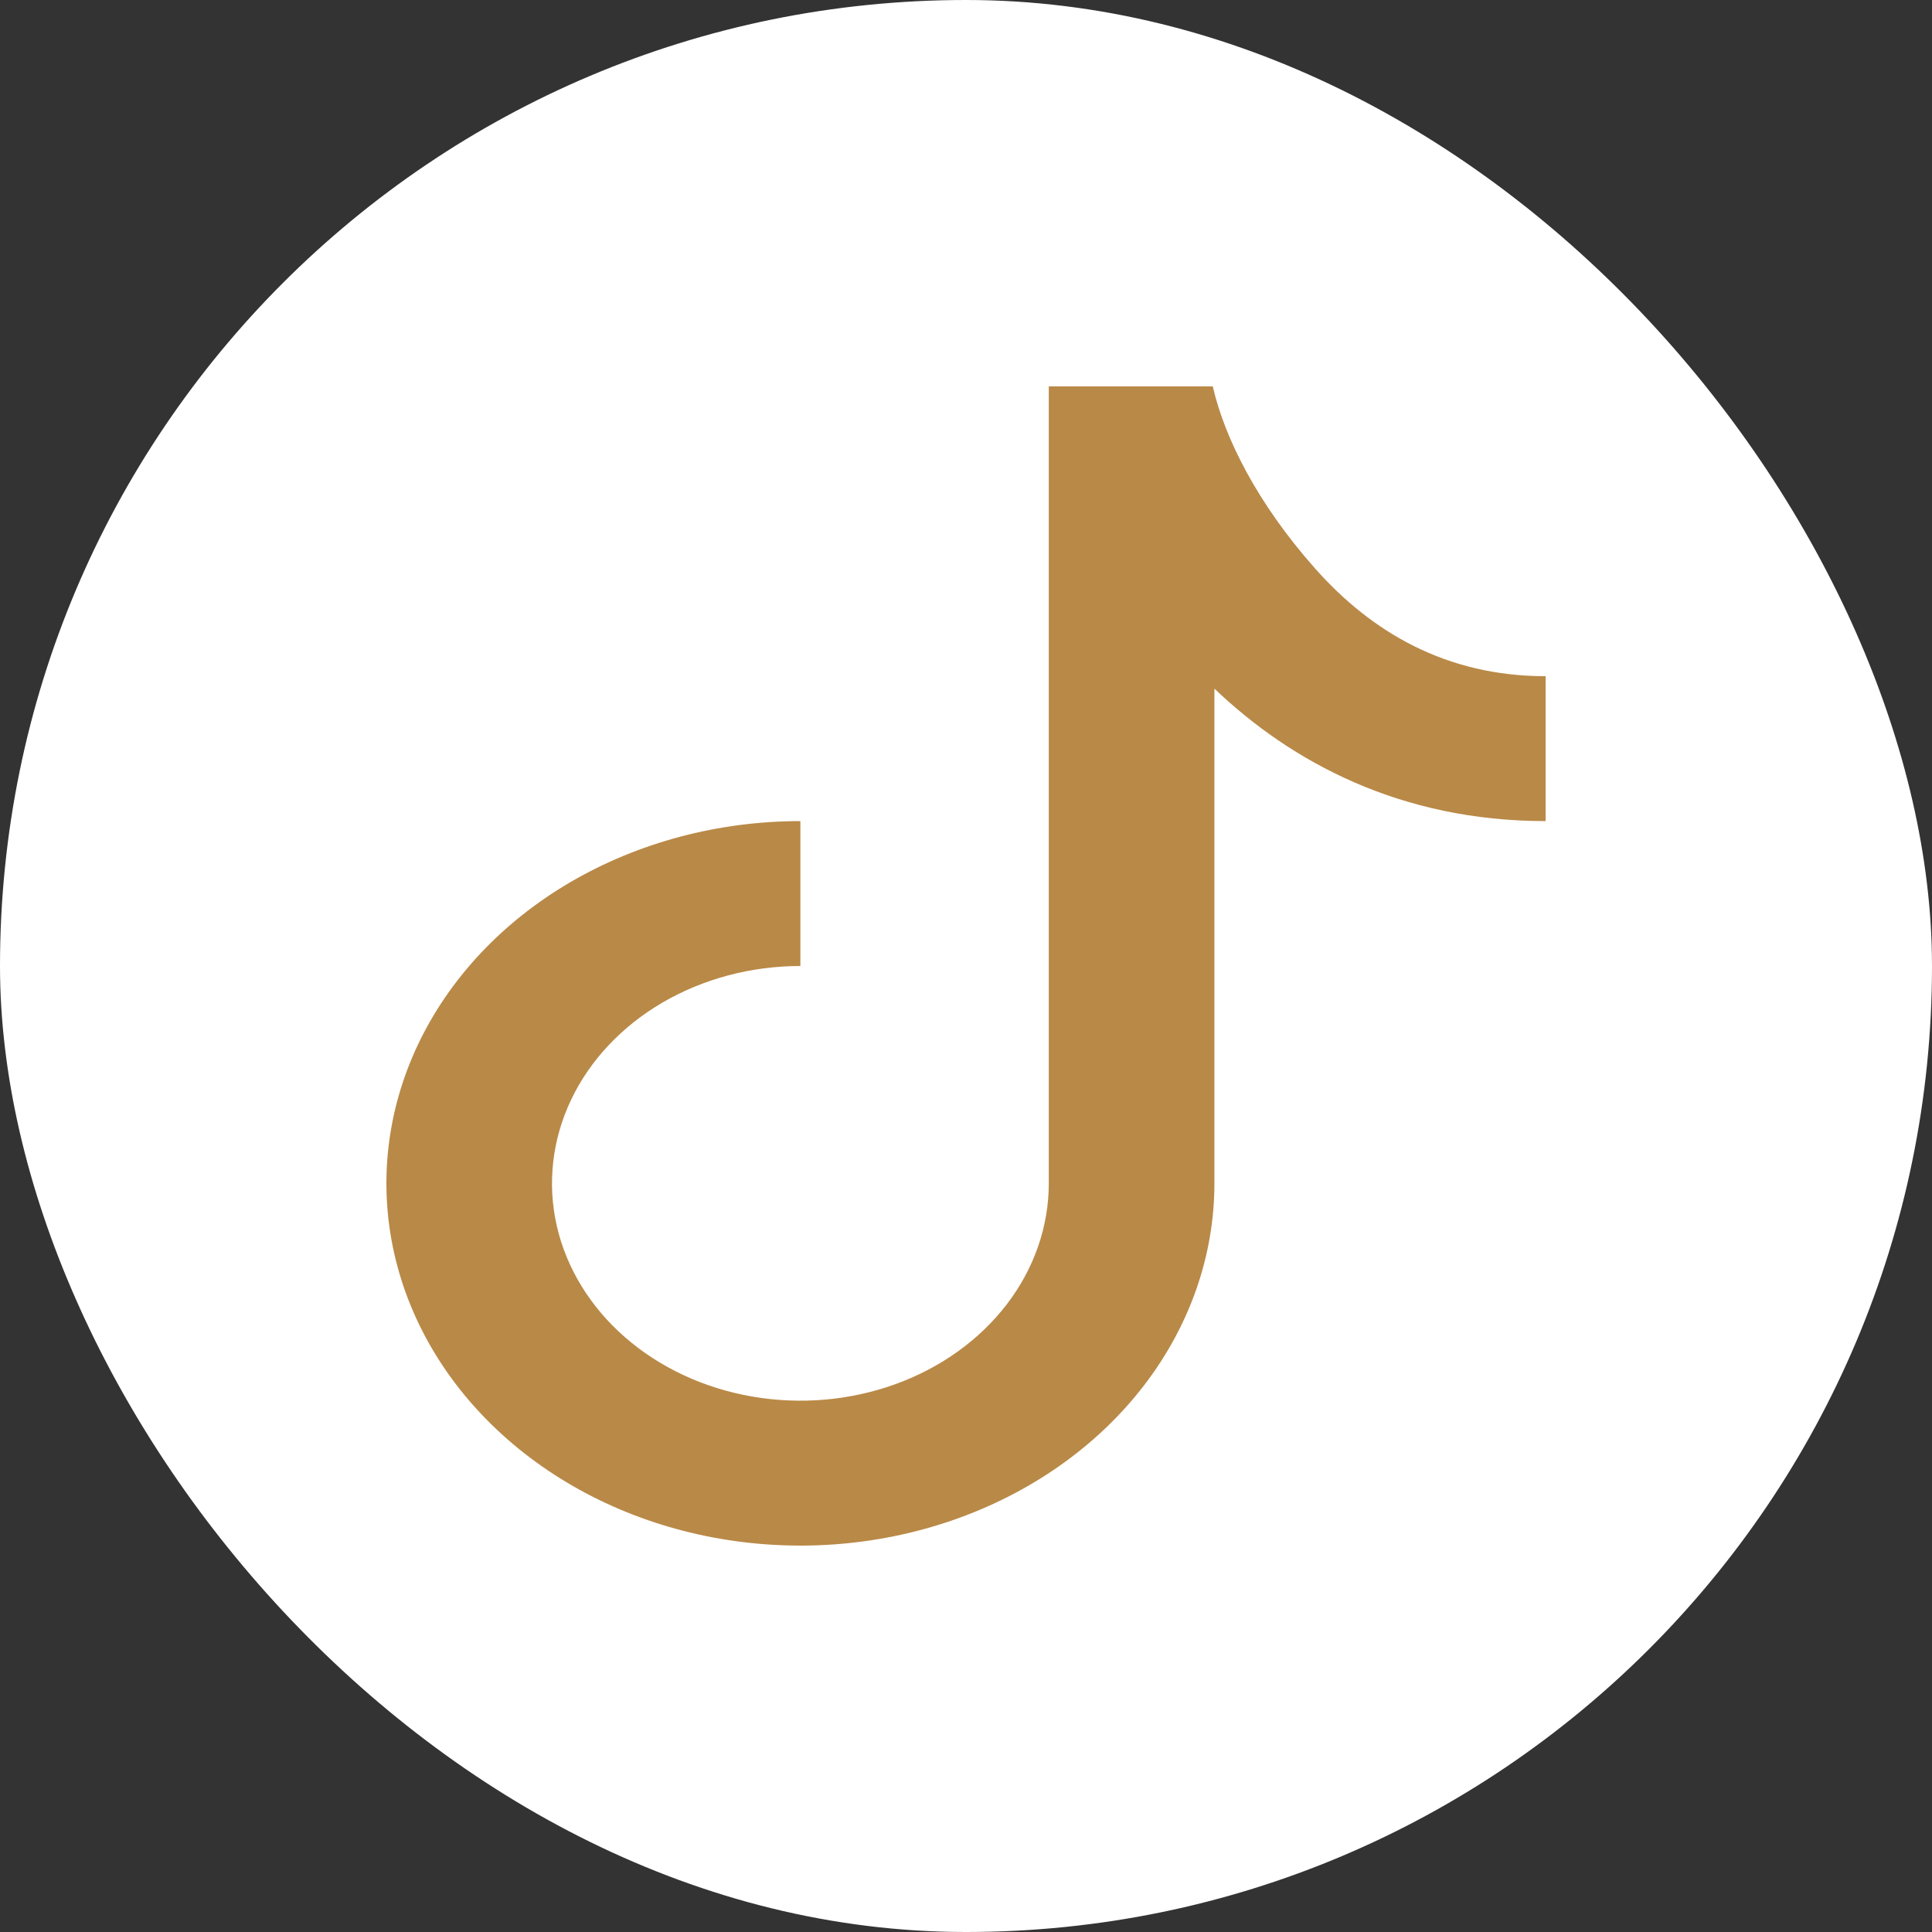
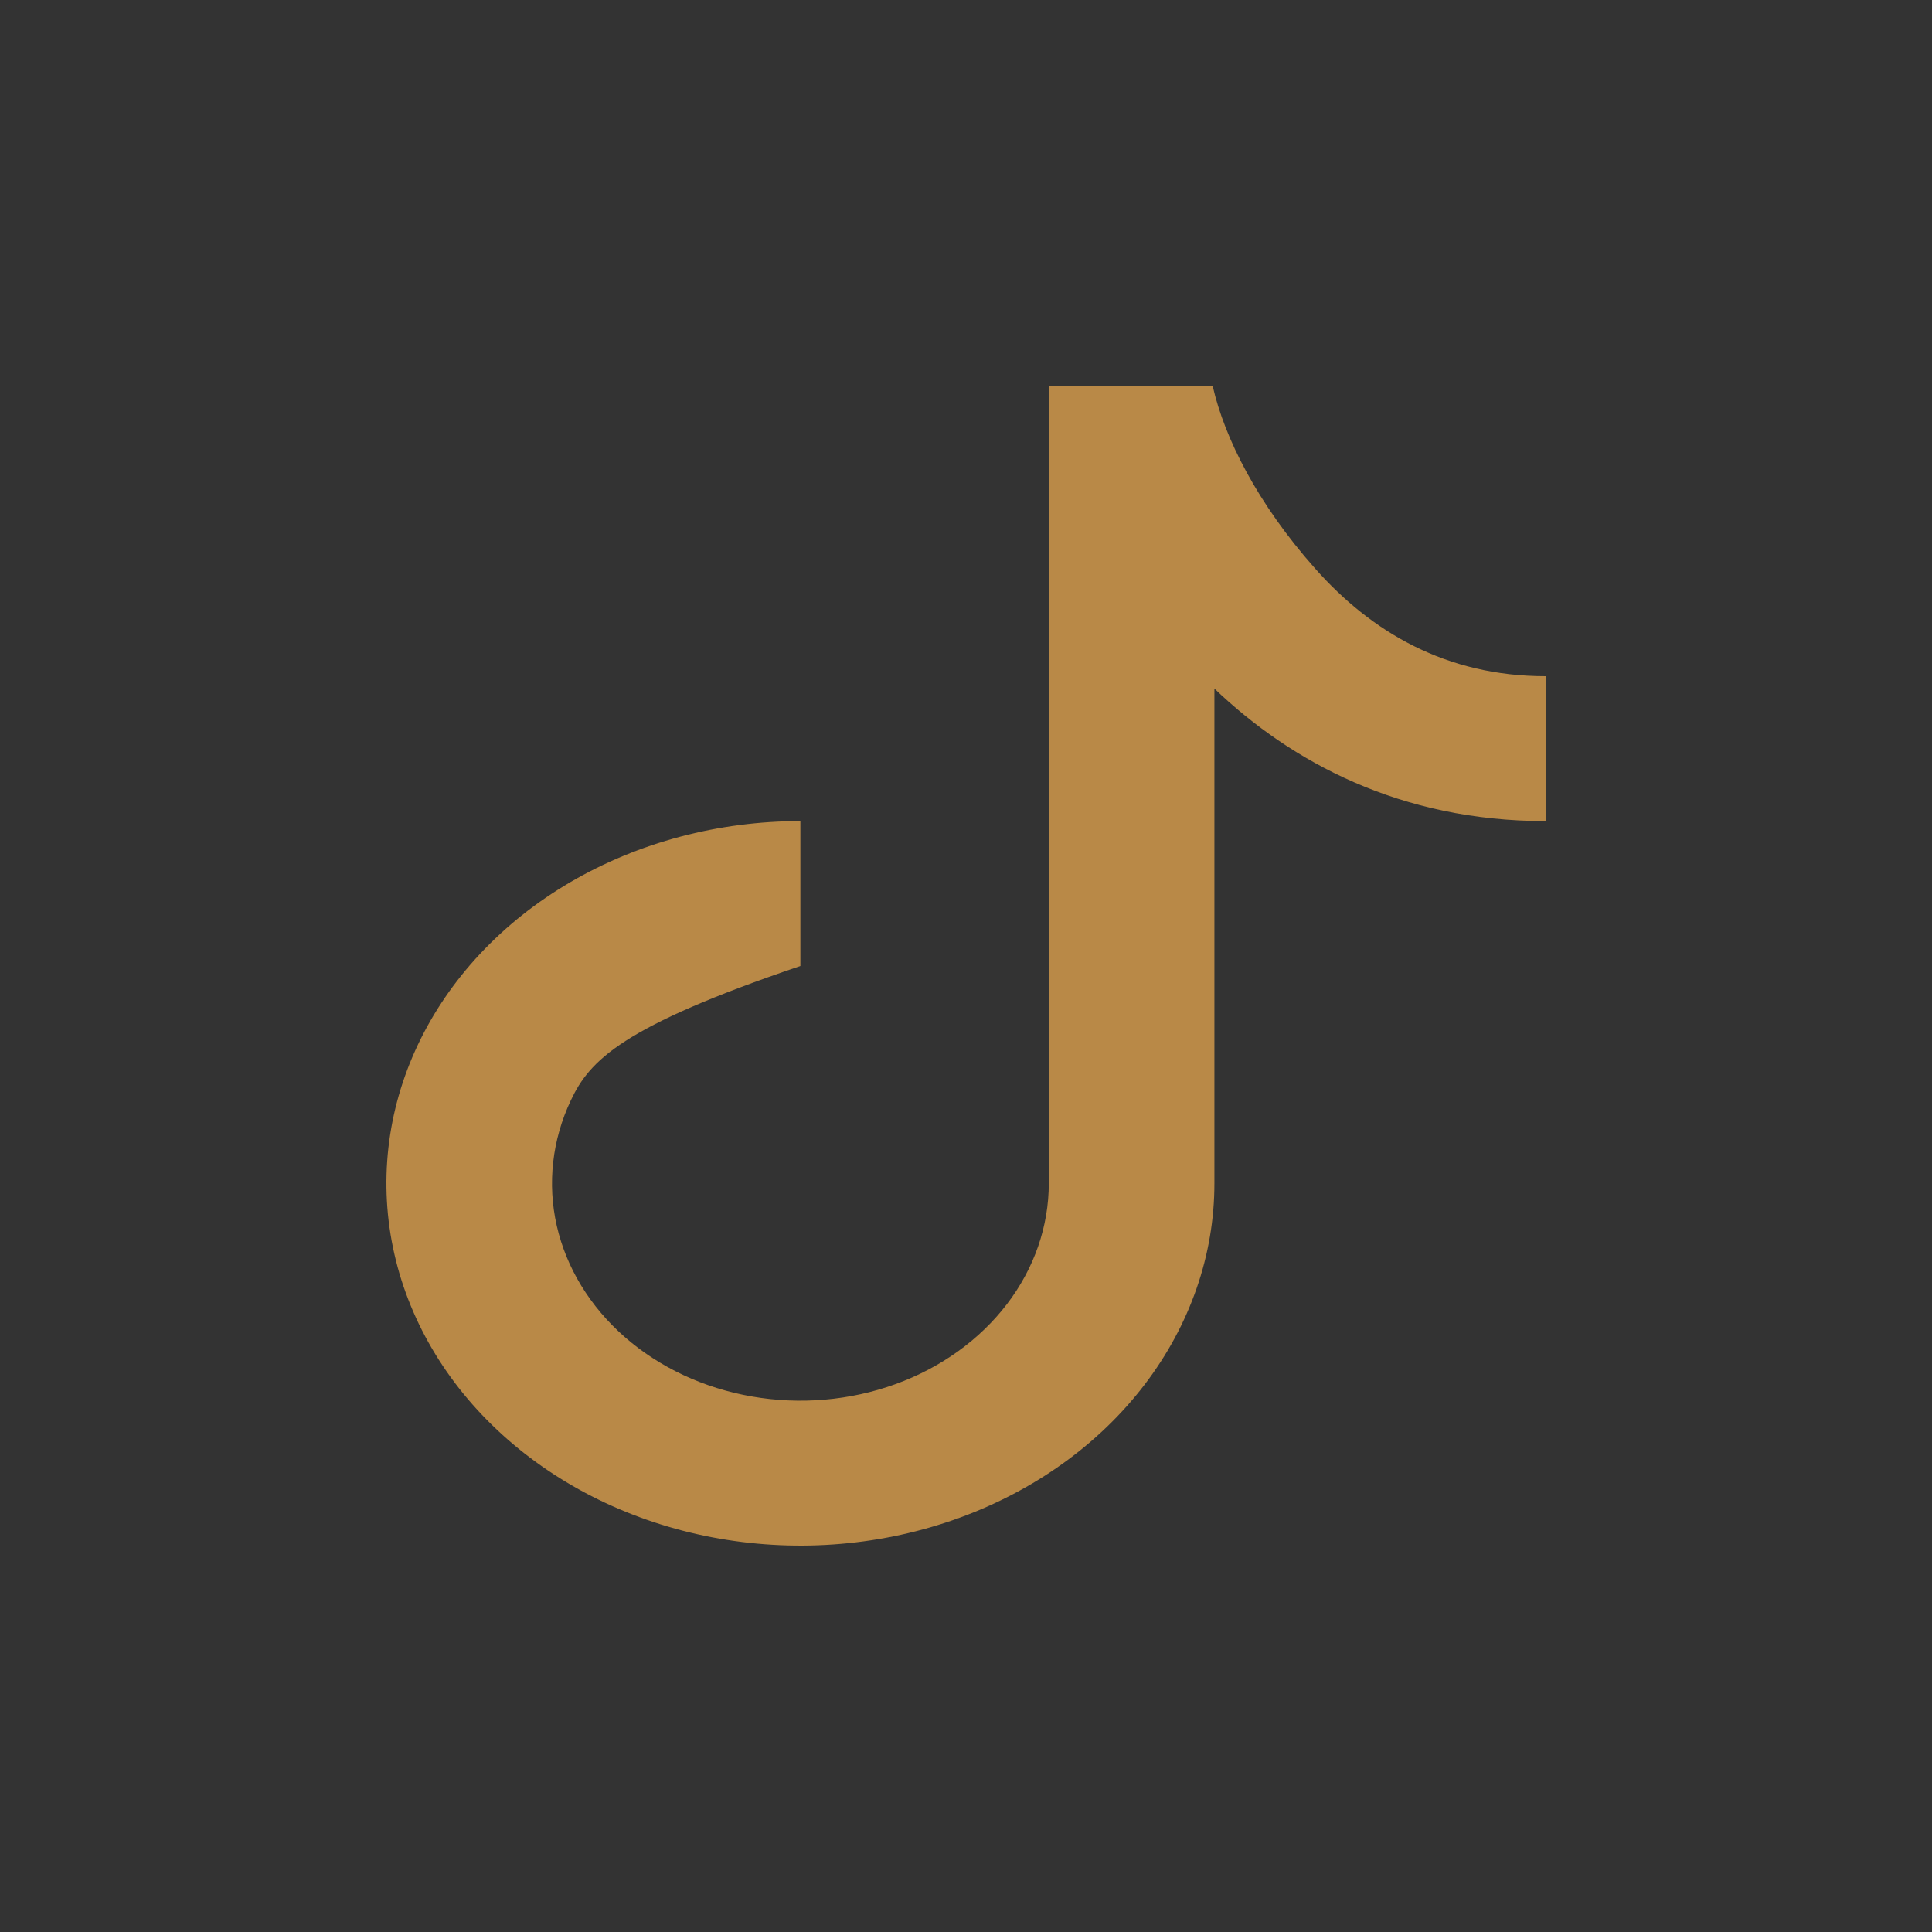
<svg xmlns="http://www.w3.org/2000/svg" width="40" height="40" viewBox="0 0 40 40" fill="none">
  <rect x="0" y="0" width="40" height="40" fill="#333333" stroke="none" />
-   <rect width="40" height="40" rx="20" fill="white" />
-   <path d="M21.714 8H25.109C25.355 9.072 26.034 10.425 27.226 11.768C28.391 13.084 29.938 14 32 14V17C28.995 17 26.737 15.779 25.143 14.257V24.5C25.143 25.983 24.64 27.433 23.698 28.667C22.756 29.9 21.418 30.861 19.852 31.429C18.285 31.997 16.562 32.145 14.899 31.856C13.236 31.567 11.709 30.852 10.511 29.803C9.312 28.754 8.495 27.418 8.165 25.963C7.834 24.508 8.004 23 8.652 21.63C9.301 20.259 10.4 19.088 11.809 18.264C13.219 17.44 14.876 17 16.571 17V20C15.554 20 14.56 20.264 13.714 20.758C12.868 21.253 12.209 21.956 11.82 22.778C11.431 23.6 11.329 24.505 11.527 25.378C11.726 26.251 12.216 27.053 12.935 27.682C13.654 28.311 14.57 28.74 15.568 28.913C16.566 29.087 17.6 28.998 18.54 28.657C19.479 28.317 20.282 27.74 20.848 27C21.413 26.26 21.714 25.39 21.714 24.5V8Z" fill="#B98947" />
+   <path d="M21.714 8H25.109C25.355 9.072 26.034 10.425 27.226 11.768C28.391 13.084 29.938 14 32 14V17C28.995 17 26.737 15.779 25.143 14.257V24.5C25.143 25.983 24.64 27.433 23.698 28.667C22.756 29.9 21.418 30.861 19.852 31.429C18.285 31.997 16.562 32.145 14.899 31.856C13.236 31.567 11.709 30.852 10.511 29.803C9.312 28.754 8.495 27.418 8.165 25.963C7.834 24.508 8.004 23 8.652 21.63C9.301 20.259 10.4 19.088 11.809 18.264C13.219 17.44 14.876 17 16.571 17V20C12.868 21.253 12.209 21.956 11.82 22.778C11.431 23.6 11.329 24.505 11.527 25.378C11.726 26.251 12.216 27.053 12.935 27.682C13.654 28.311 14.57 28.74 15.568 28.913C16.566 29.087 17.6 28.998 18.54 28.657C19.479 28.317 20.282 27.74 20.848 27C21.413 26.26 21.714 25.39 21.714 24.5V8Z" fill="#B98947" />
</svg>